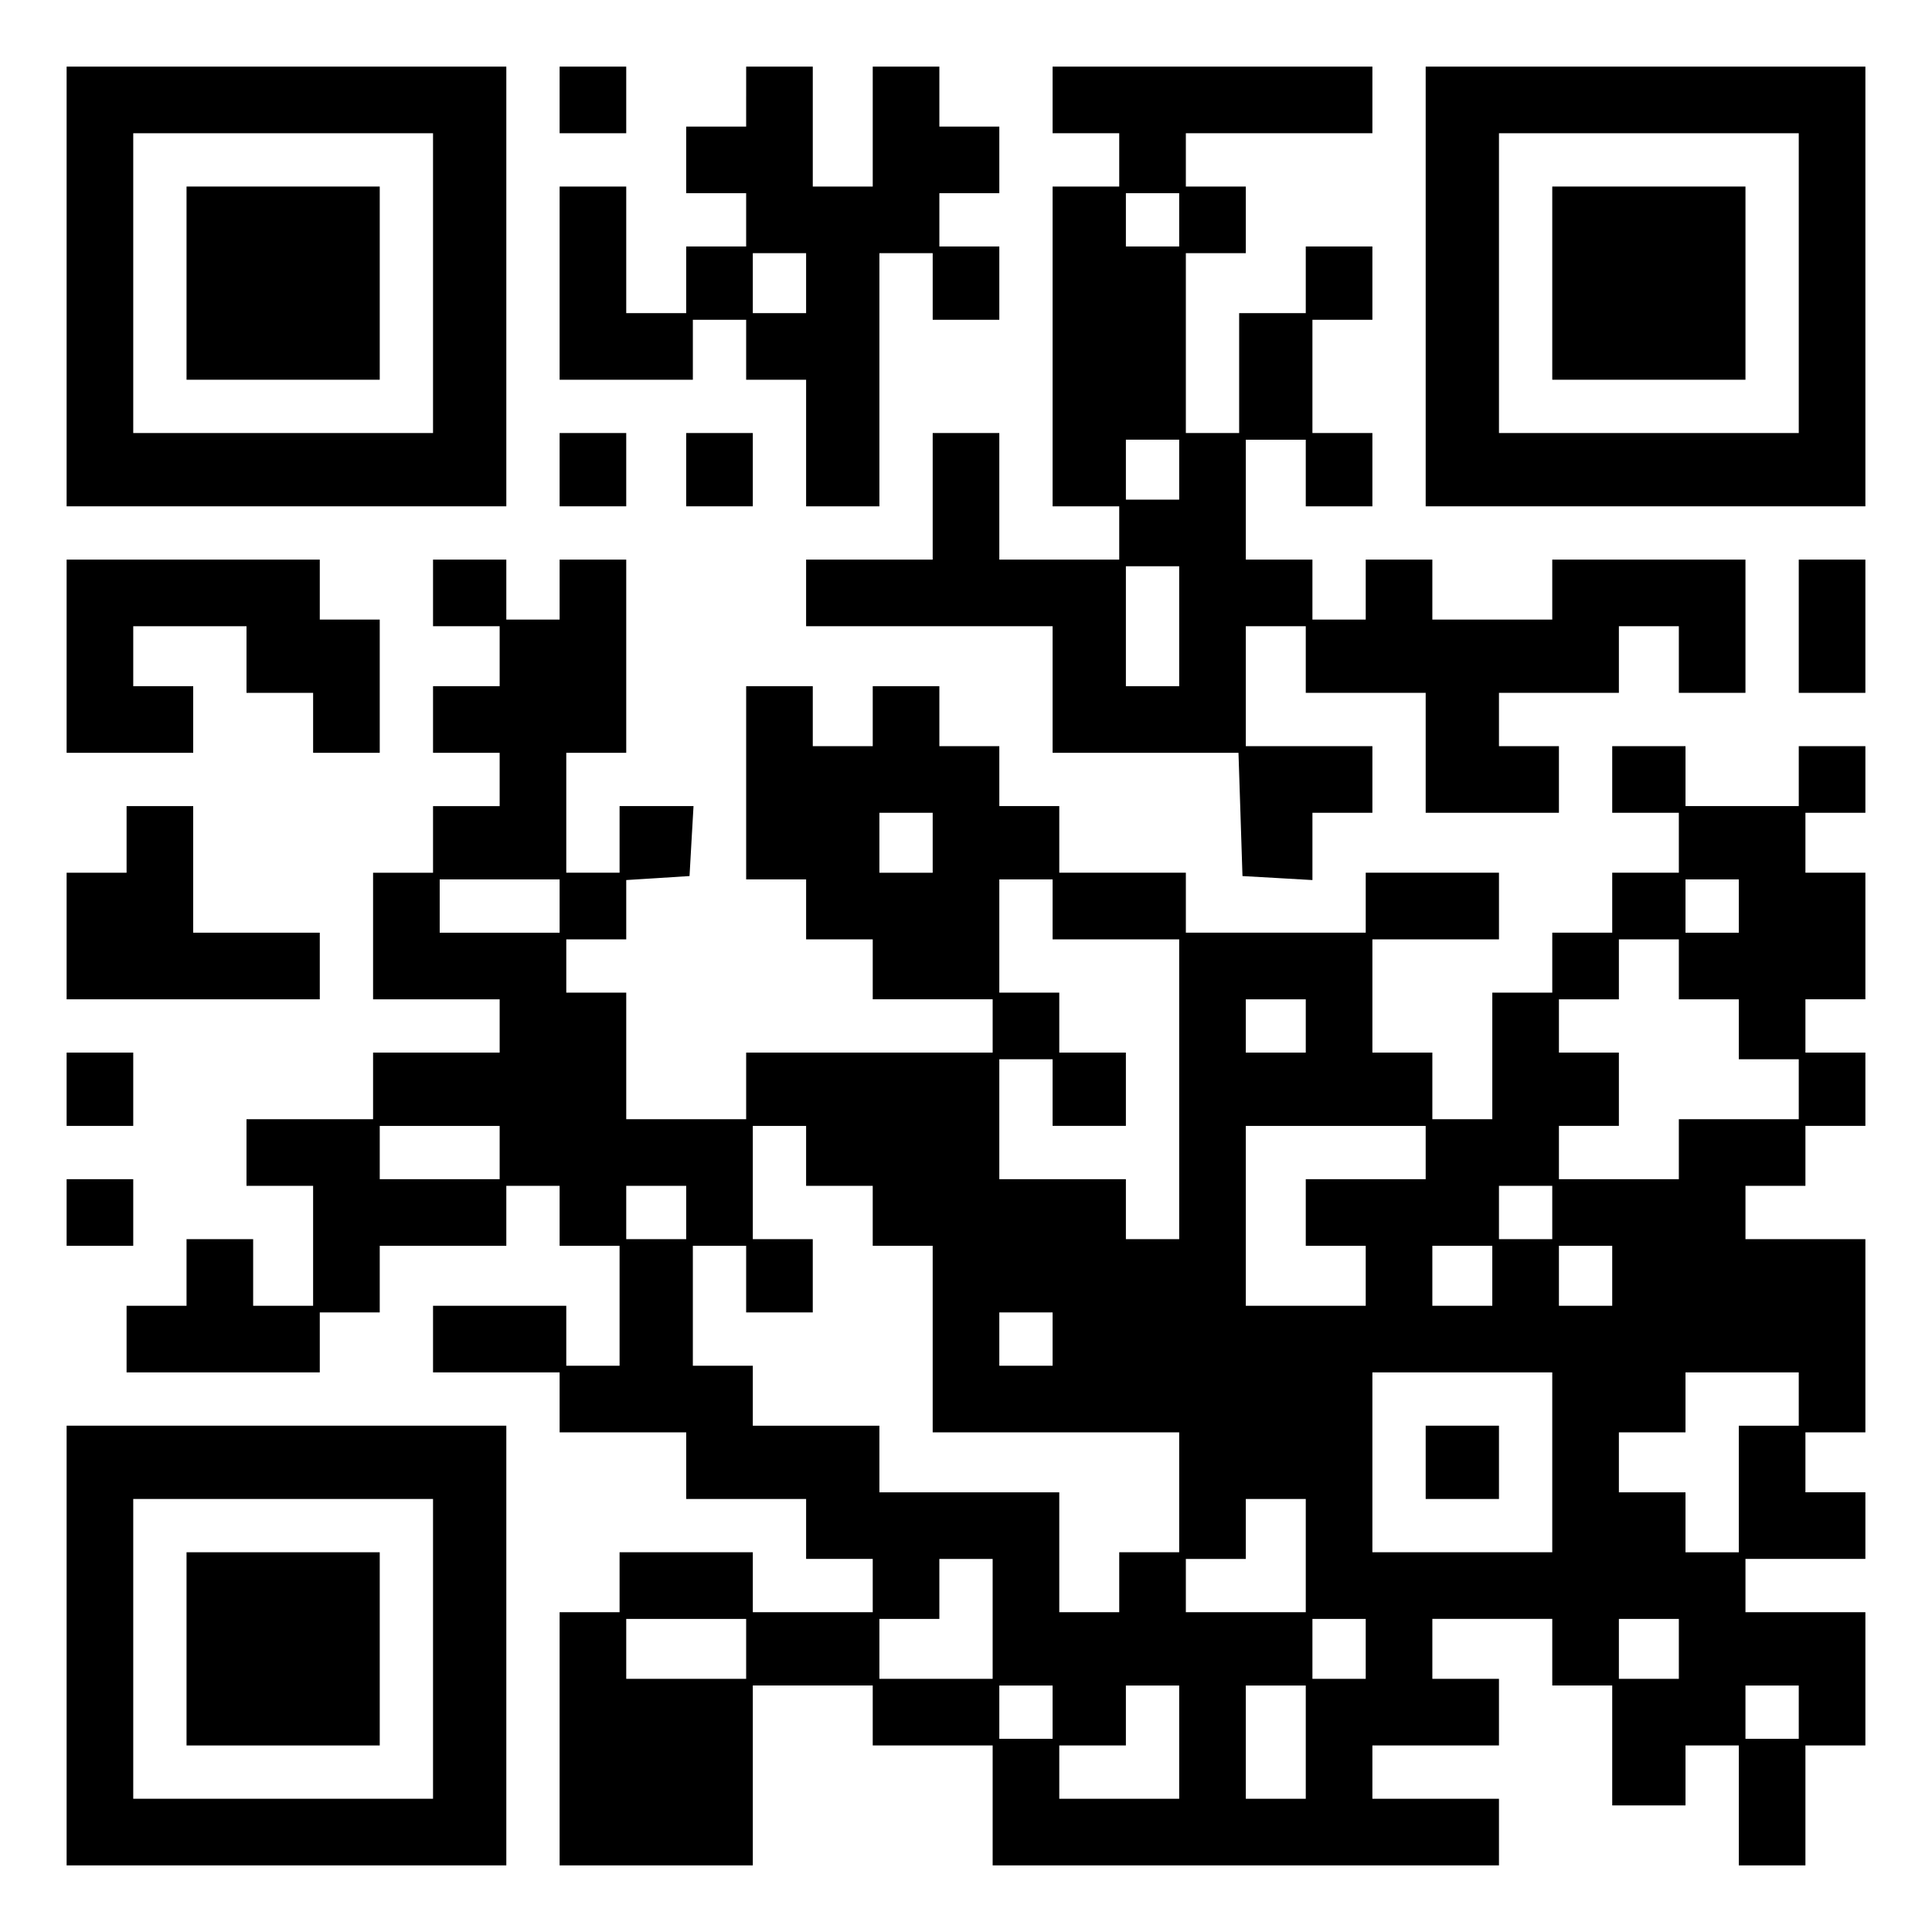
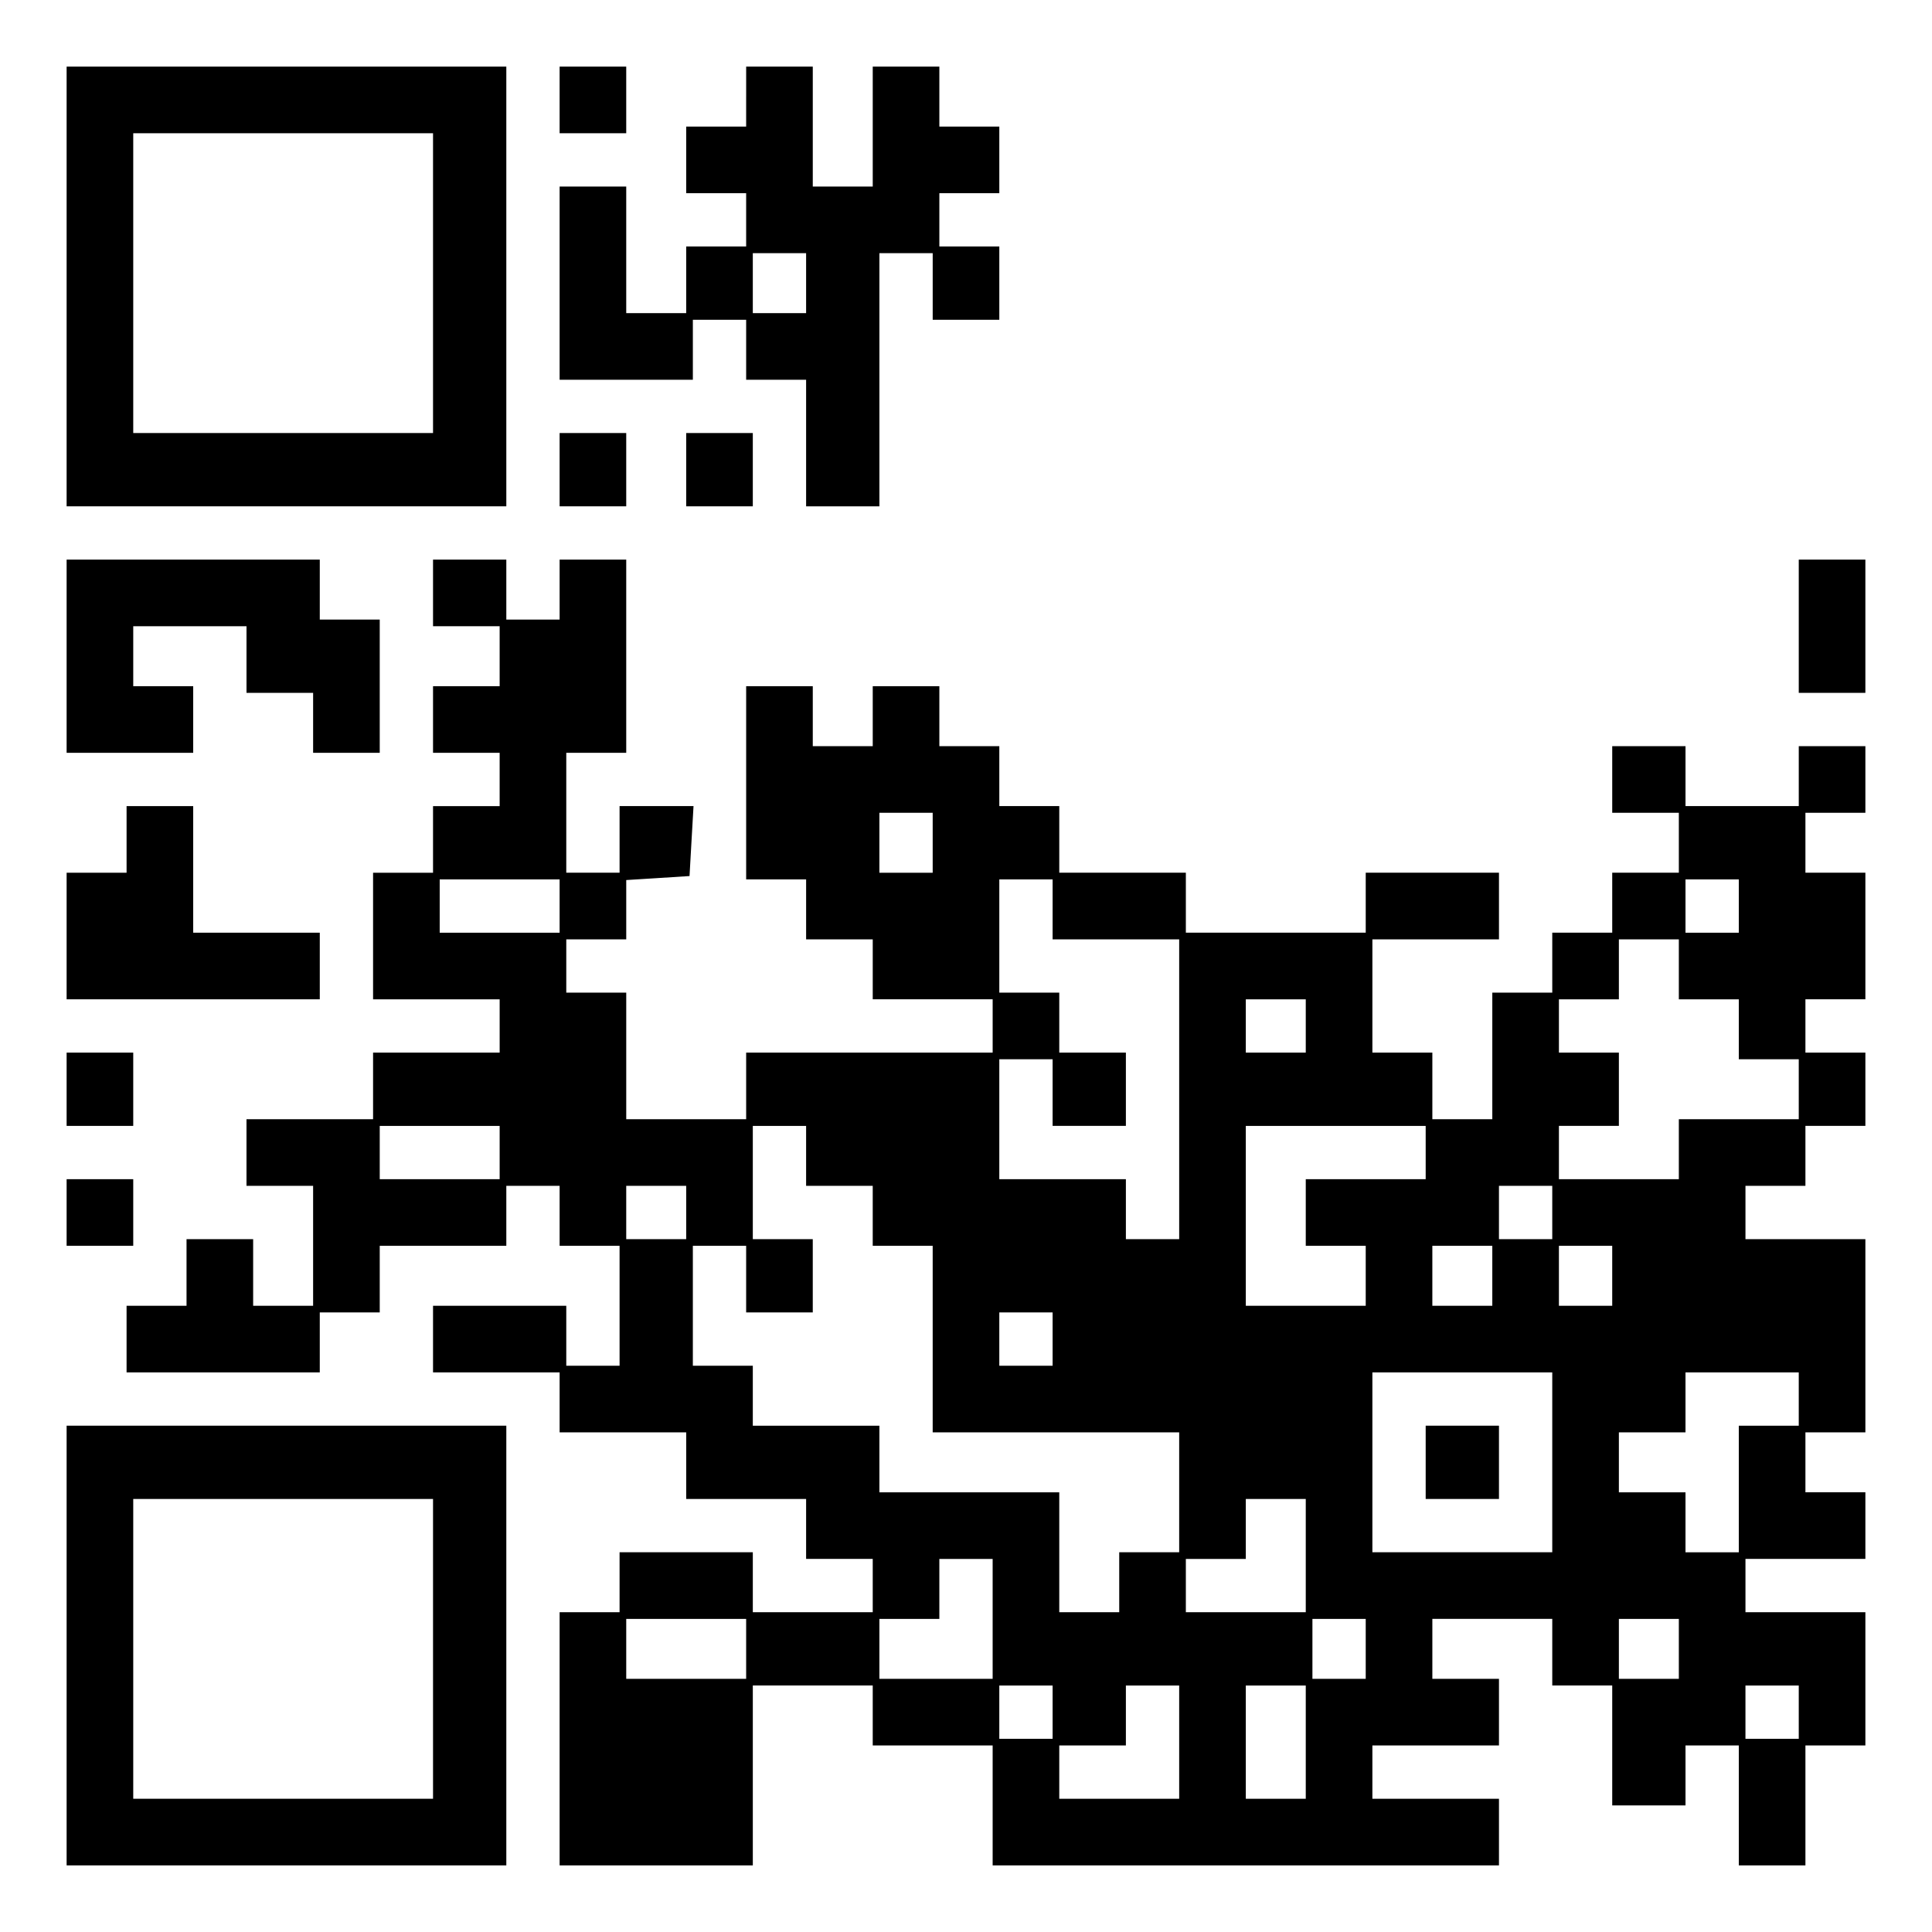
<svg xmlns="http://www.w3.org/2000/svg" version="1.0" width="100mm" height="100mm" viewBox="0 0 290 290" preserveAspectRatio="xMidYMid meet">
  <g transform="translate(0,290) scale(0.1,-0.1)" fill="#000000" stroke="none">
    <path d="M100 2470 l0 -330 330 0 330 0 0 330 0 330 -330 0 -330 0 0 -330z m550 5 l0 -225 -225 0 -225 0 0 225 0 225 225 0 225 0 0 -225z" />
-     <path d="M280 2475 l0 -145 145 0 145 0 0 145 0 145 -145 0 -145 0 0 -145z" />
    <path d="M840 2750 l0 -50 50 0 50 0 0 50 0 50 -50 0 -50 0 0 -50z" />
    <path d="M1120 2755 l0 -45 -45 0 -45 0 0 -50 0 -50 45 0 45 0 0 -40 0 -40 -45 0 -45 0 0 -50 0 -50 -45 0 -45 0 0 95 0 95 -50 0 -50 0 0 -145 0 -145 100 0 100 0 0 45 0 45 40 0 40 0 0 -45 0 -45 45 0 45 0 0 -95 0 -95 55 0 55 0 0 190 0 190 40 0 40 0 0 -50 0 -50 50 0 50 0 0 55 0 55 -45 0 -45 0 0 40 0 40 45 0 45 0 0 50 0 50 -45 0 -45 0 0 45 0 45 -50 0 -50 0 0 -90 0 -90 -45 0 -45 0 0 90 0 90 -50 0 -50 0 0 -45z m90 -280 l0 -45 -40 0 -40 0 0 45 0 45 40 0 40 0 0 -45z" />
-     <path d="M1580 2750 l0 -50 50 0 50 0 0 -40 0 -40 -50 0 -50 0 0 -240 0 -240 50 0 50 0 0 -40 0 -40 -90 0 -90 0 0 95 0 95 -50 0 -50 0 0 -95 0 -95 -95 0 -95 0 0 -50 0 -50 185 0 185 0 0 -95 0 -95 140 0 139 0 3 -92 3 -93 53 -3 52 -3 0 50 0 51 45 0 45 0 0 50 0 50 -95 0 -95 0 0 90 0 90 45 0 45 0 0 -50 0 -50 90 0 90 0 0 -90 0 -90 100 0 100 0 0 50 0 50 -45 0 -45 0 0 40 0 40 90 0 90 0 0 50 0 50 45 0 45 0 0 -50 0 -50 50 0 50 0 0 100 0 100 -145 0 -145 0 0 -45 0 -45 -90 0 -90 0 0 45 0 45 -50 0 -50 0 0 -45 0 -45 -40 0 -40 0 0 45 0 45 -50 0 -50 0 0 90 0 90 45 0 45 0 0 -50 0 -50 50 0 50 0 0 55 0 55 -45 0 -45 0 0 85 0 85 45 0 45 0 0 55 0 55 -50 0 -50 0 0 -50 0 -50 -50 0 -50 0 0 -90 0 -90 -40 0 -40 0 0 135 0 135 45 0 45 0 0 50 0 50 -45 0 -45 0 0 40 0 40 140 0 140 0 0 50 0 50 -240 0 -240 0 0 -50z m190 -180 l0 -40 -40 0 -40 0 0 40 0 40 40 0 40 0 0 -40z m0 -375 l0 -45 -40 0 -40 0 0 45 0 45 40 0 40 0 0 -45z m0 -235 l0 -90 -40 0 -40 0 0 90 0 90 40 0 40 0 0 -90z" />
-     <path d="M2140 2470 l0 -330 330 0 330 0 0 330 0 330 -330 0 -330 0 0 -330z m560 5 l0 -225 -225 0 -225 0 0 225 0 225 225 0 225 0 0 -225z" />
-     <path d="M2330 2475 l0 -145 145 0 145 0 0 145 0 145 -145 0 -145 0 0 -145z" />
    <path d="M840 2195 l0 -55 50 0 50 0 0 55 0 55 -50 0 -50 0 0 -55z" />
    <path d="M1030 2195 l0 -55 50 0 50 0 0 55 0 55 -50 0 -50 0 0 -55z" />
    <path d="M100 1915 l0 -145 95 0 95 0 0 50 0 50 -45 0 -45 0 0 45 0 45 85 0 85 0 0 -50 0 -50 50 0 50 0 0 -45 0 -45 50 0 50 0 0 100 0 100 -45 0 -45 0 0 45 0 45 -190 0 -190 0 0 -145z" />
    <path d="M650 2010 l0 -50 50 0 50 0 0 -45 0 -45 -50 0 -50 0 0 -50 0 -50 50 0 50 0 0 -40 0 -40 -50 0 -50 0 0 -50 0 -50 -45 0 -45 0 0 -95 0 -95 95 0 95 0 0 -40 0 -40 -95 0 -95 0 0 -50 0 -50 -95 0 -95 0 0 -50 0 -50 50 0 50 0 0 -90 0 -90 -45 0 -45 0 0 50 0 50 -50 0 -50 0 0 -50 0 -50 -45 0 -45 0 0 -50 0 -50 145 0 145 0 0 45 0 45 45 0 45 0 0 50 0 50 95 0 95 0 0 45 0 45 40 0 40 0 0 -45 0 -45 45 0 45 0 0 -90 0 -90 -40 0 -40 0 0 45 0 45 -100 0 -100 0 0 -50 0 -50 95 0 95 0 0 -45 0 -45 95 0 95 0 0 -50 0 -50 90 0 90 0 0 -45 0 -45 50 0 50 0 0 -40 0 -40 -90 0 -90 0 0 45 0 45 -100 0 -100 0 0 -45 0 -45 -45 0 -45 0 0 -190 0 -190 145 0 145 0 0 135 0 135 90 0 90 0 0 -45 0 -45 90 0 90 0 0 -90 0 -90 380 0 380 0 0 50 0 50 -95 0 -95 0 0 40 0 40 95 0 95 0 0 50 0 50 -50 0 -50 0 0 45 0 45 90 0 90 0 0 -50 0 -50 45 0 45 0 0 -90 0 -90 55 0 55 0 0 45 0 45 40 0 40 0 0 -90 0 -90 50 0 50 0 0 90 0 90 45 0 45 0 0 100 0 100 -90 0 -90 0 0 40 0 40 90 0 90 0 0 50 0 50 -45 0 -45 0 0 45 0 45 45 0 45 0 0 145 0 145 -90 0 -90 0 0 40 0 40 45 0 45 0 0 45 0 45 45 0 45 0 0 55 0 55 -45 0 -45 0 0 40 0 40 45 0 45 0 0 95 0 95 -45 0 -45 0 0 45 0 45 45 0 45 0 0 50 0 50 -50 0 -50 0 0 -45 0 -45 -85 0 -85 0 0 45 0 45 -55 0 -55 0 0 -50 0 -50 50 0 50 0 0 -45 0 -45 -50 0 -50 0 0 -45 0 -45 -45 0 -45 0 0 -45 0 -45 -45 0 -45 0 0 -95 0 -95 -45 0 -45 0 0 50 0 50 -45 0 -45 0 0 85 0 85 95 0 95 0 0 50 0 50 -100 0 -100 0 0 -45 0 -45 -135 0 -135 0 0 45 0 45 -95 0 -95 0 0 50 0 50 -45 0 -45 0 0 45 0 45 -45 0 -45 0 0 45 0 45 -50 0 -50 0 0 -45 0 -45 -45 0 -45 0 0 45 0 45 -50 0 -50 0 0 -145 0 -145 45 0 45 0 0 -45 0 -45 50 0 50 0 0 -45 0 -45 90 0 90 0 0 -40 0 -40 -185 0 -185 0 0 -50 0 -50 -90 0 -90 0 0 95 0 95 -45 0 -45 0 0 40 0 40 45 0 45 0 0 44 0 45 48 3 47 3 3 53 3 52 -55 0 -56 0 0 -50 0 -50 -40 0 -40 0 0 90 0 90 45 0 45 0 0 145 0 145 -50 0 -50 0 0 -45 0 -45 -40 0 -40 0 0 45 0 45 -55 0 -55 0 0 -50z m750 -375 l0 -45 -40 0 -40 0 0 45 0 45 40 0 40 0 0 -45z m-560 -95 l0 -40 -90 0 -90 0 0 40 0 40 90 0 90 0 0 -40z m740 -5 l0 -45 95 0 95 0 0 -225 0 -225 -40 0 -40 0 0 45 0 45 -95 0 -95 0 0 90 0 90 40 0 40 0 0 -50 0 -50 55 0 55 0 0 55 0 55 -50 0 -50 0 0 45 0 45 -45 0 -45 0 0 85 0 85 40 0 40 0 0 -45z m1030 5 l0 -40 -40 0 -40 0 0 40 0 40 40 0 40 0 0 -40z m-90 -95 l0 -45 45 0 45 0 0 -45 0 -45 45 0 45 0 0 -45 0 -45 -90 0 -90 0 0 -45 0 -45 -90 0 -90 0 0 40 0 40 45 0 45 0 0 55 0 55 -45 0 -45 0 0 40 0 40 45 0 45 0 0 45 0 45 45 0 45 0 0 -45z m-560 -85 l0 -40 -45 0 -45 0 0 40 0 40 45 0 45 0 0 -40z m-1210 -190 l0 -40 -90 0 -90 0 0 40 0 40 90 0 90 0 0 -40z m460 -5 l0 -45 50 0 50 0 0 -45 0 -45 45 0 45 0 0 -140 0 -140 185 0 185 0 0 -90 0 -90 -45 0 -45 0 0 -45 0 -45 -45 0 -45 0 0 90 0 90 -135 0 -135 0 0 50 0 50 -95 0 -95 0 0 45 0 45 -45 0 -45 0 0 90 0 90 40 0 40 0 0 -50 0 -50 50 0 50 0 0 55 0 55 -45 0 -45 0 0 85 0 85 40 0 40 0 0 -45z m930 5 l0 -40 -90 0 -90 0 0 -50 0 -50 45 0 45 0 0 -45 0 -45 -90 0 -90 0 0 135 0 135 135 0 135 0 0 -40z m-1110 -90 l0 -40 -45 0 -45 0 0 40 0 40 45 0 45 0 0 -40z m1300 0 l0 -40 -40 0 -40 0 0 40 0 40 40 0 40 0 0 -40z m-90 -95 l0 -45 -45 0 -45 0 0 45 0 45 45 0 45 0 0 -45z m180 0 l0 -45 -40 0 -40 0 0 45 0 45 40 0 40 0 0 -45z m-840 -95 l0 -40 -40 0 -40 0 0 40 0 40 40 0 40 0 0 -40z m750 -185 l0 -135 -135 0 -135 0 0 135 0 135 135 0 135 0 0 -135z m370 95 l0 -40 -45 0 -45 0 0 -95 0 -95 -40 0 -40 0 0 45 0 45 -50 0 -50 0 0 45 0 45 50 0 50 0 0 45 0 45 85 0 85 0 0 -40z m-740 -235 l0 -85 -90 0 -90 0 0 40 0 40 45 0 45 0 0 45 0 45 45 0 45 0 0 -85z m-470 -95 l0 -90 -85 0 -85 0 0 45 0 45 45 0 45 0 0 45 0 45 40 0 40 0 0 -90z m-370 -45 l0 -45 -90 0 -90 0 0 45 0 45 90 0 90 0 0 -45z m930 0 l0 -45 -40 0 -40 0 0 45 0 45 40 0 40 0 0 -45z m470 0 l0 -45 -45 0 -45 0 0 45 0 45 45 0 45 0 0 -45z m-940 -95 l0 -40 -40 0 -40 0 0 40 0 40 40 0 40 0 0 -40z m190 -45 l0 -85 -90 0 -90 0 0 40 0 40 50 0 50 0 0 45 0 45 40 0 40 0 0 -85z m190 0 l0 -85 -45 0 -45 0 0 85 0 85 45 0 45 0 0 -85z m740 45 l0 -40 -40 0 -40 0 0 40 0 40 40 0 40 0 0 -40z" />
    <path d="M2140 705 l0 -55 55 0 55 0 0 55 0 55 -55 0 -55 0 0 -55z" />
    <path d="M2700 1960 l0 -100 50 0 50 0 0 100 0 100 -50 0 -50 0 0 -100z" />
    <path d="M190 1640 l0 -50 -45 0 -45 0 0 -95 0 -95 190 0 190 0 0 50 0 50 -95 0 -95 0 0 95 0 95 -50 0 -50 0 0 -50z" />
    <path d="M100 1265 l0 -55 50 0 50 0 0 55 0 55 -50 0 -50 0 0 -55z" />
    <path d="M100 1080 l0 -50 50 0 50 0 0 50 0 50 -50 0 -50 0 0 -50z" />
    <path d="M100 430 l0 -330 330 0 330 0 0 330 0 330 -330 0 -330 0 0 -330z m550 -5 l0 -225 -225 0 -225 0 0 225 0 225 225 0 225 0 0 -225z" />
-     <path d="M280 425 l0 -145 145 0 145 0 0 145 0 145 -145 0 -145 0 0 -145z" />
  </g>
</svg>